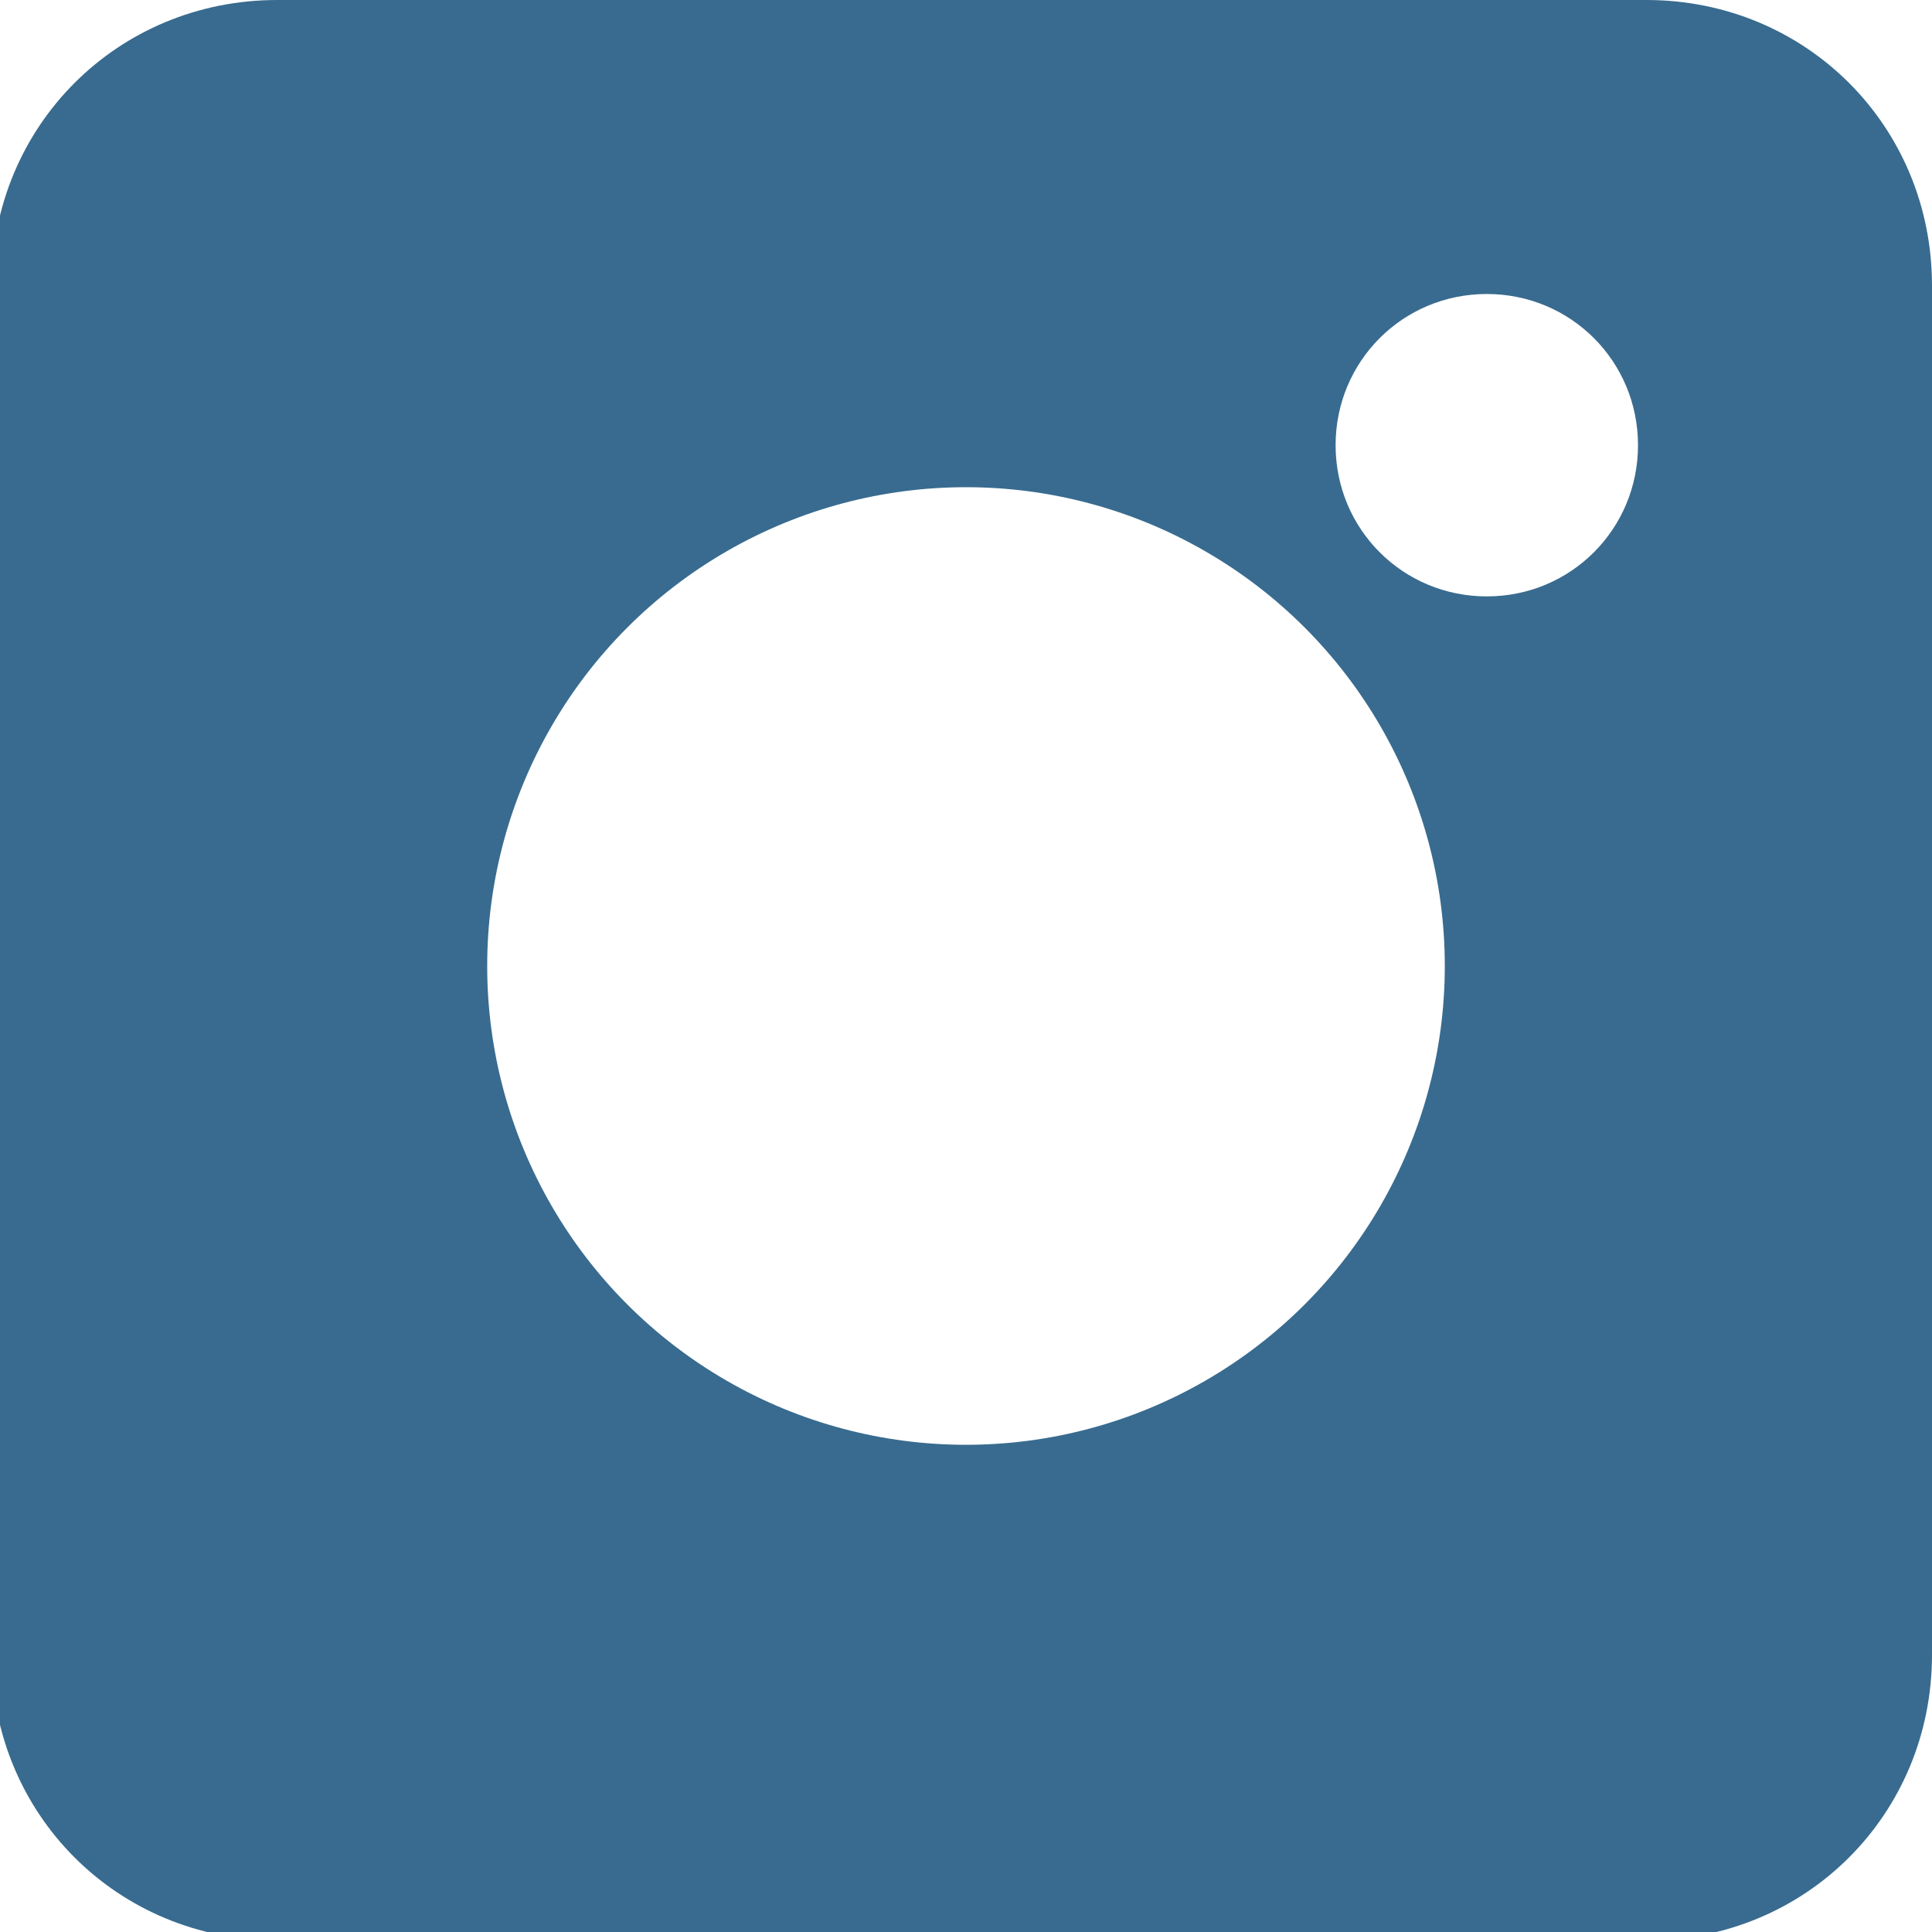
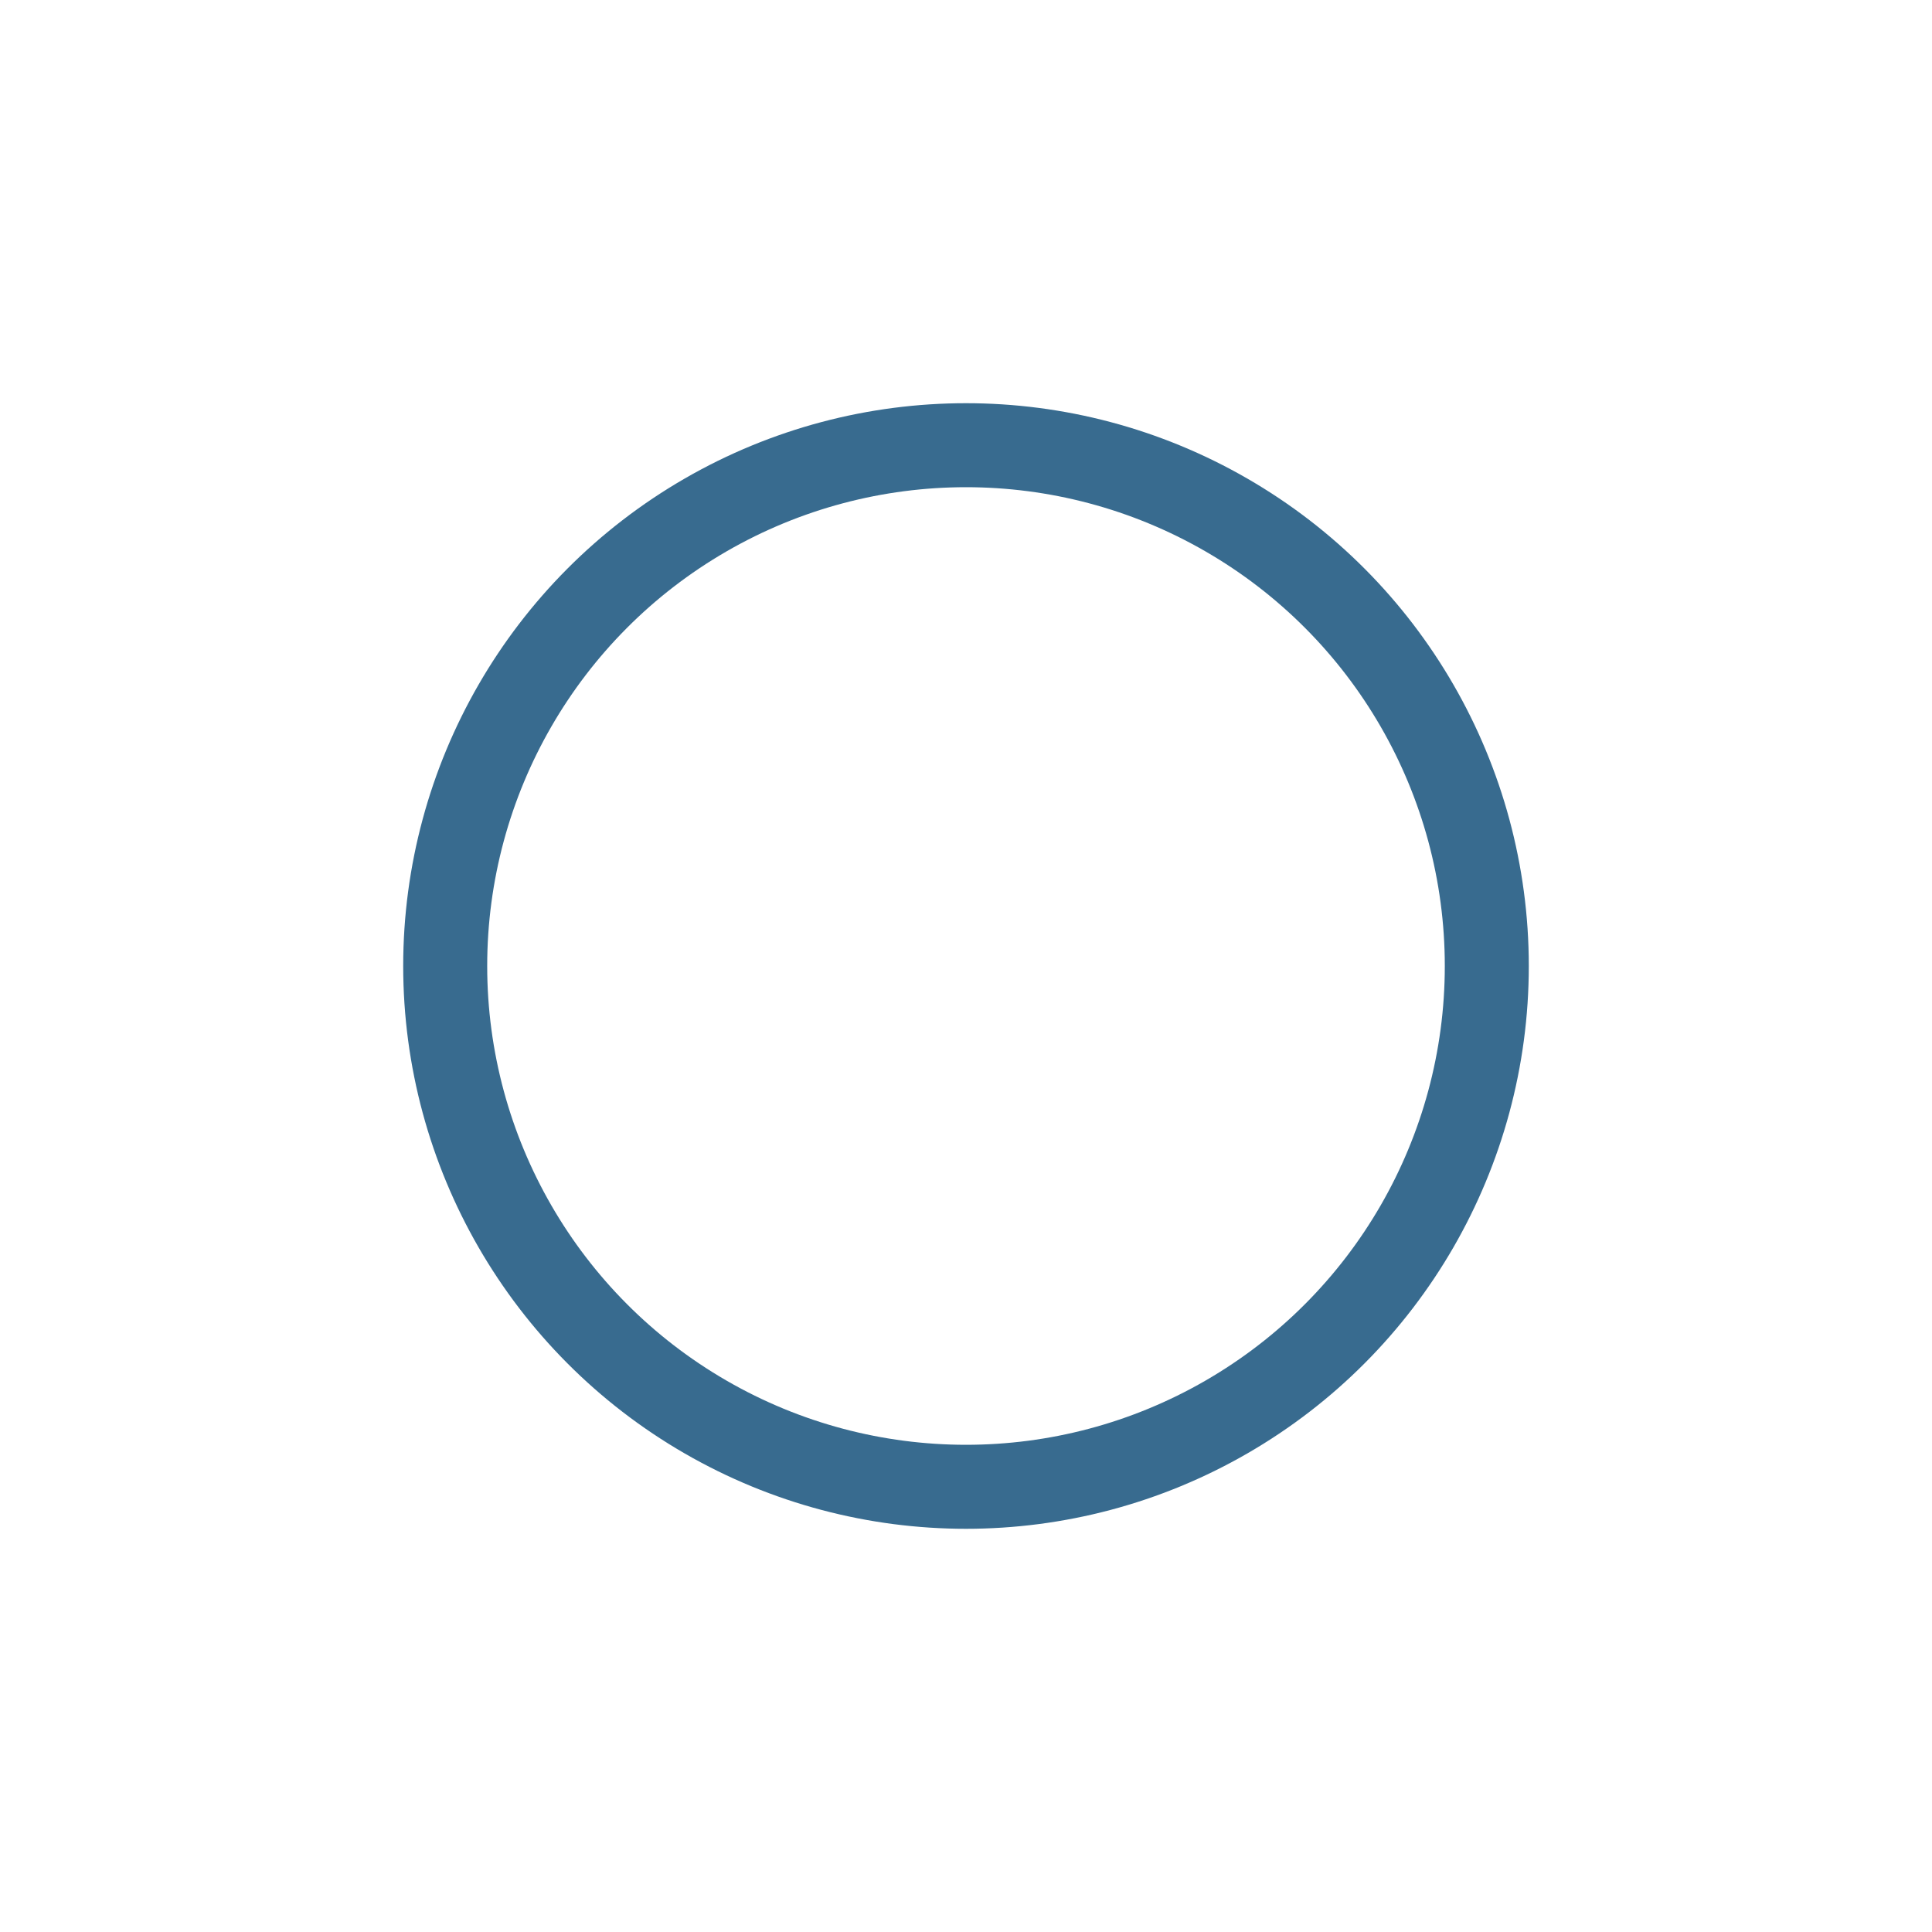
<svg xmlns="http://www.w3.org/2000/svg" version="1.1" id="Layer_1" x="0px" y="0px" viewBox="0 0 23 23" style="enable-background:new 0 0 23 23;" xml:space="preserve">
  <style type="text/css">
	.st0{fill:none;stroke:#386B8F;stroke-miterlimit:10;}
	.st1{fill:#386B8F;}
</style>
  <title>E16B1260-6F70-49FB-88B9-8CBECD64F21Amdpi/</title>
  <desc>Created with sketchtool.</desc>
  <g id="Final-Short">
    <g id="Home-V8.0--S--Dark---2-Liner" transform="translate(-786, -5856)">
      <g>
        <circle class="st0" cx="797.5" cy="5867.5" r="6.2" />
-         <path class="st1" d="M805.6,5856h-16.3c-1.9,0-3.4,1.5-3.4,3.4v16.3c0,1.9,1.5,3.4,3.4,3.4h16.3c1.9,0,3.4-1.5,3.4-3.4v-16.3     C809,5857.5,807.5,5856,805.6,5856z M797.5,5873.7c-3.4,0-6.2-2.8-6.2-6.2s2.8-6.2,6.2-6.2s6.2,2.8,6.2,6.2     S800.9,5873.7,797.5,5873.7z M803.7,5863.1c-1,0-1.8-0.8-1.8-1.8s0.8-1.8,1.8-1.8s1.8,0.8,1.8,1.8S804.7,5863.1,803.7,5863.1z" />
      </g>
    </g>
  </g>
</svg>